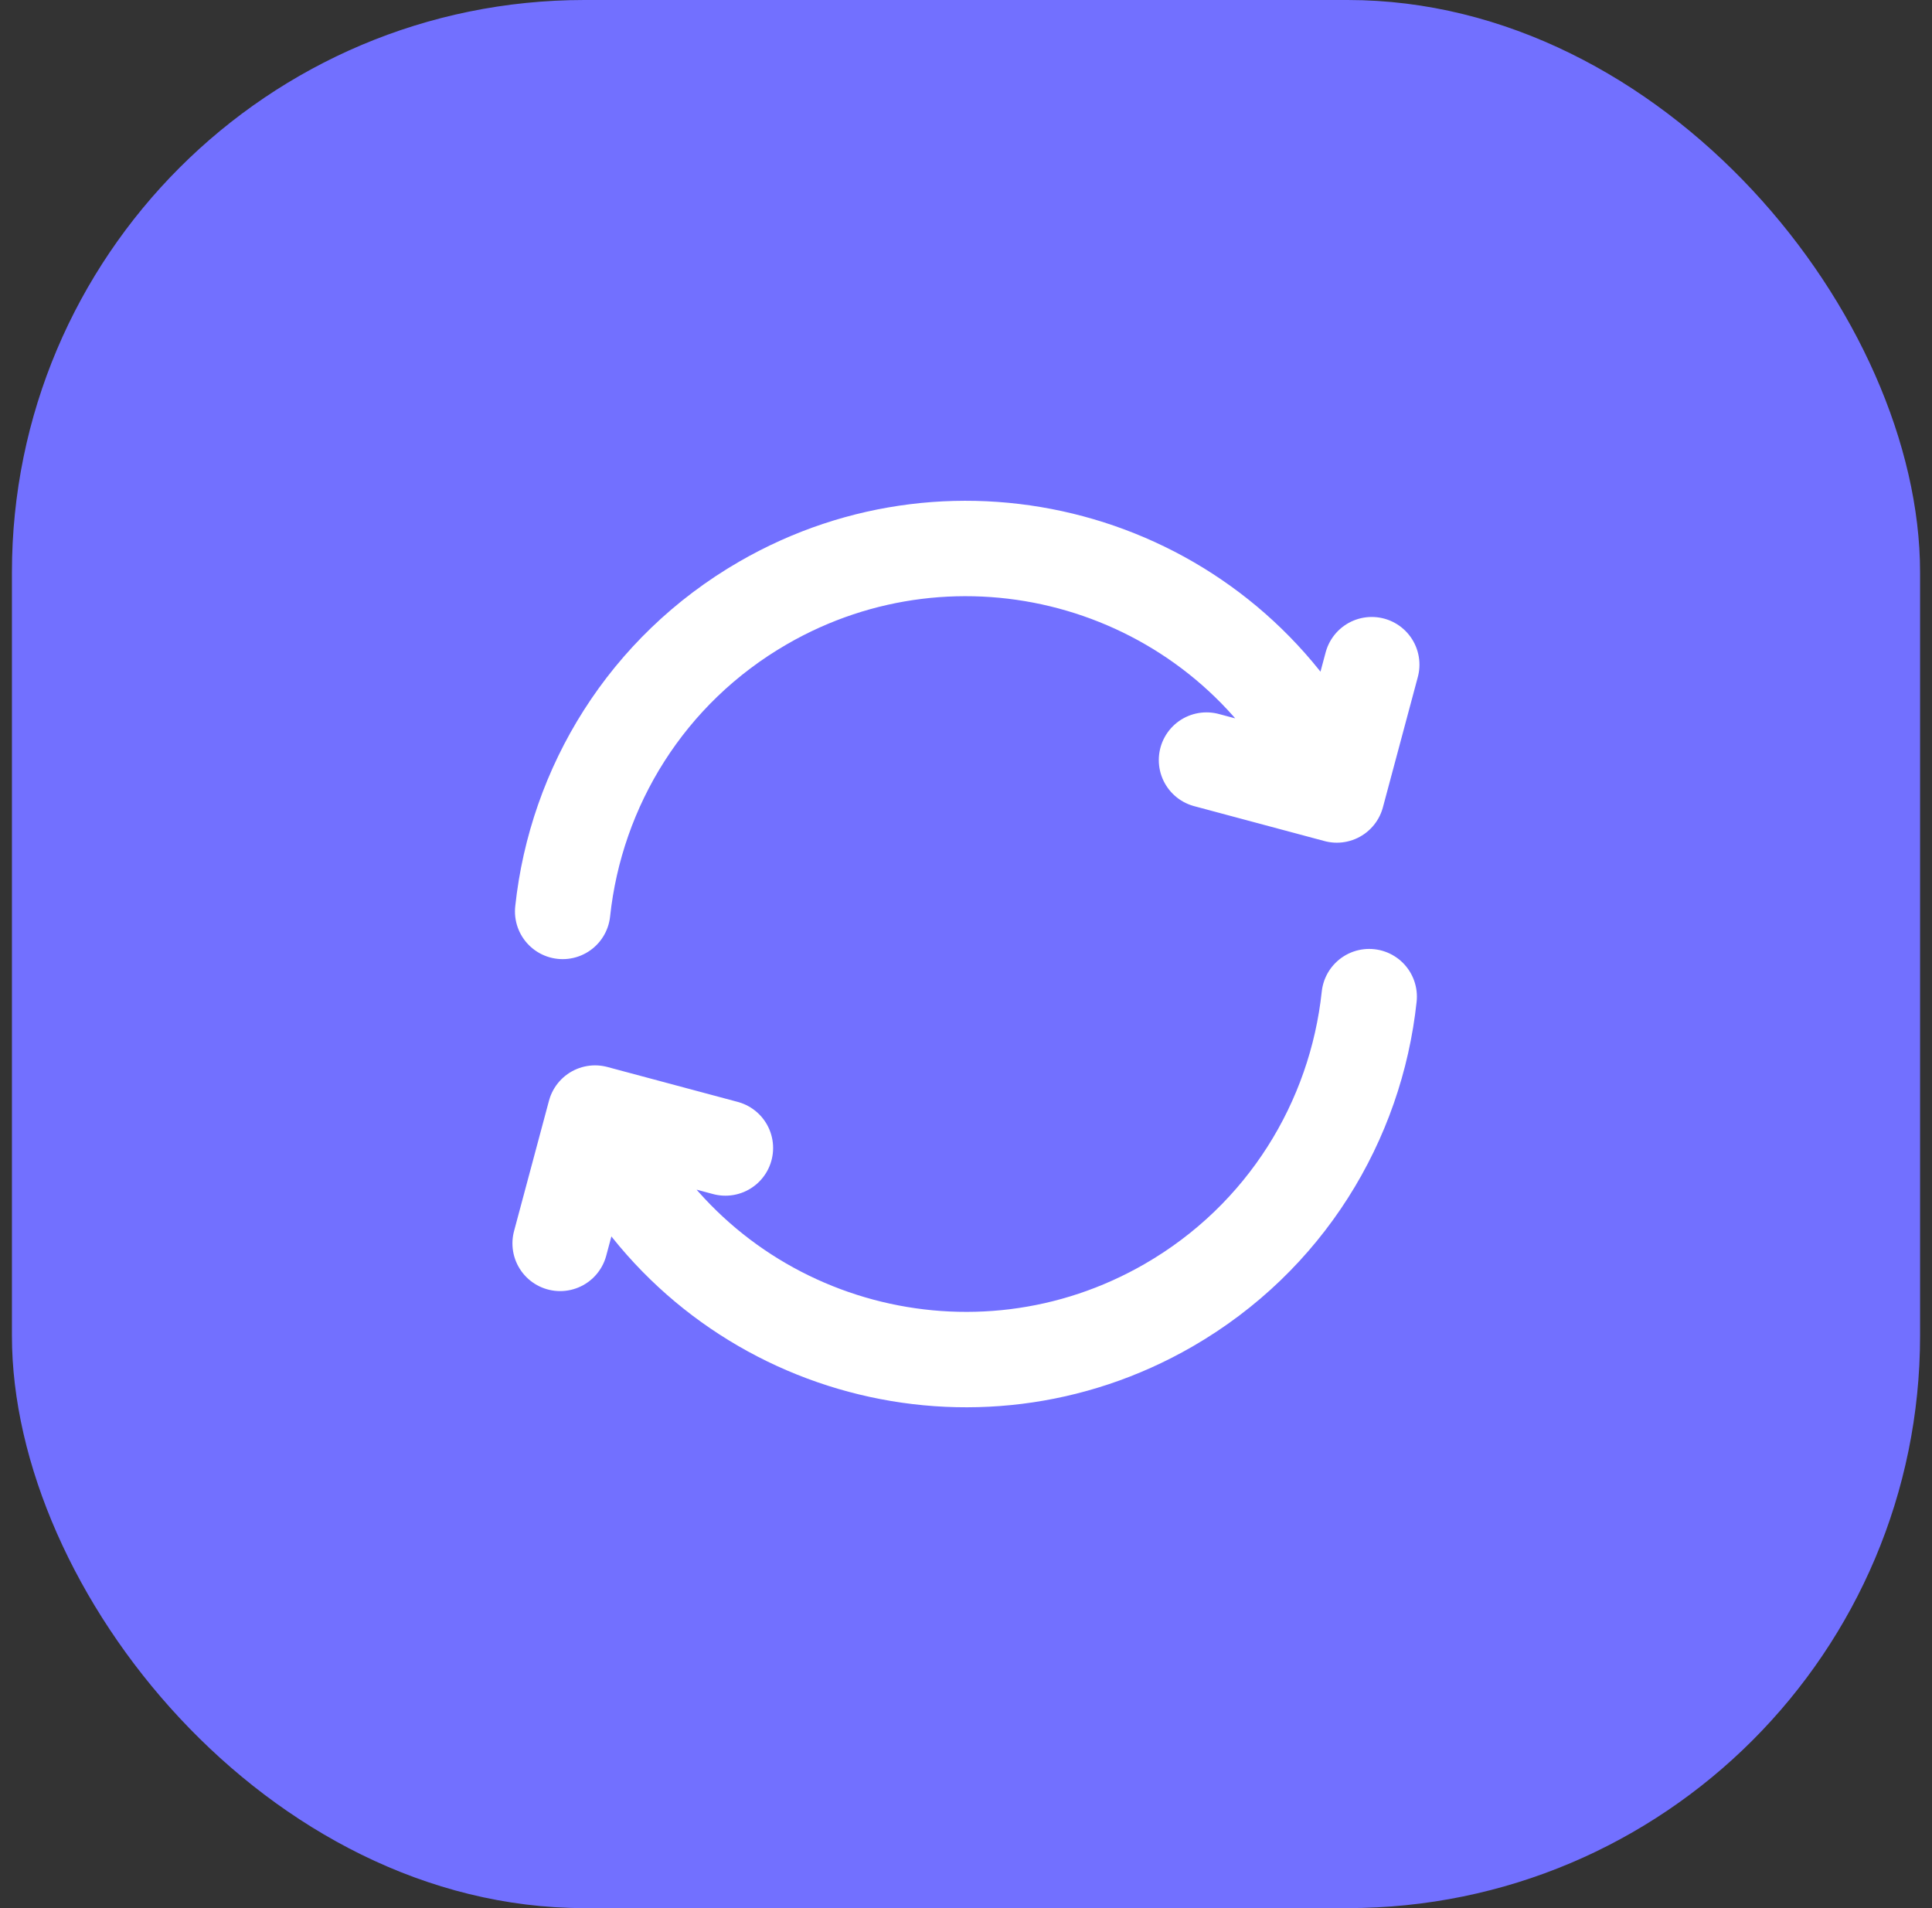
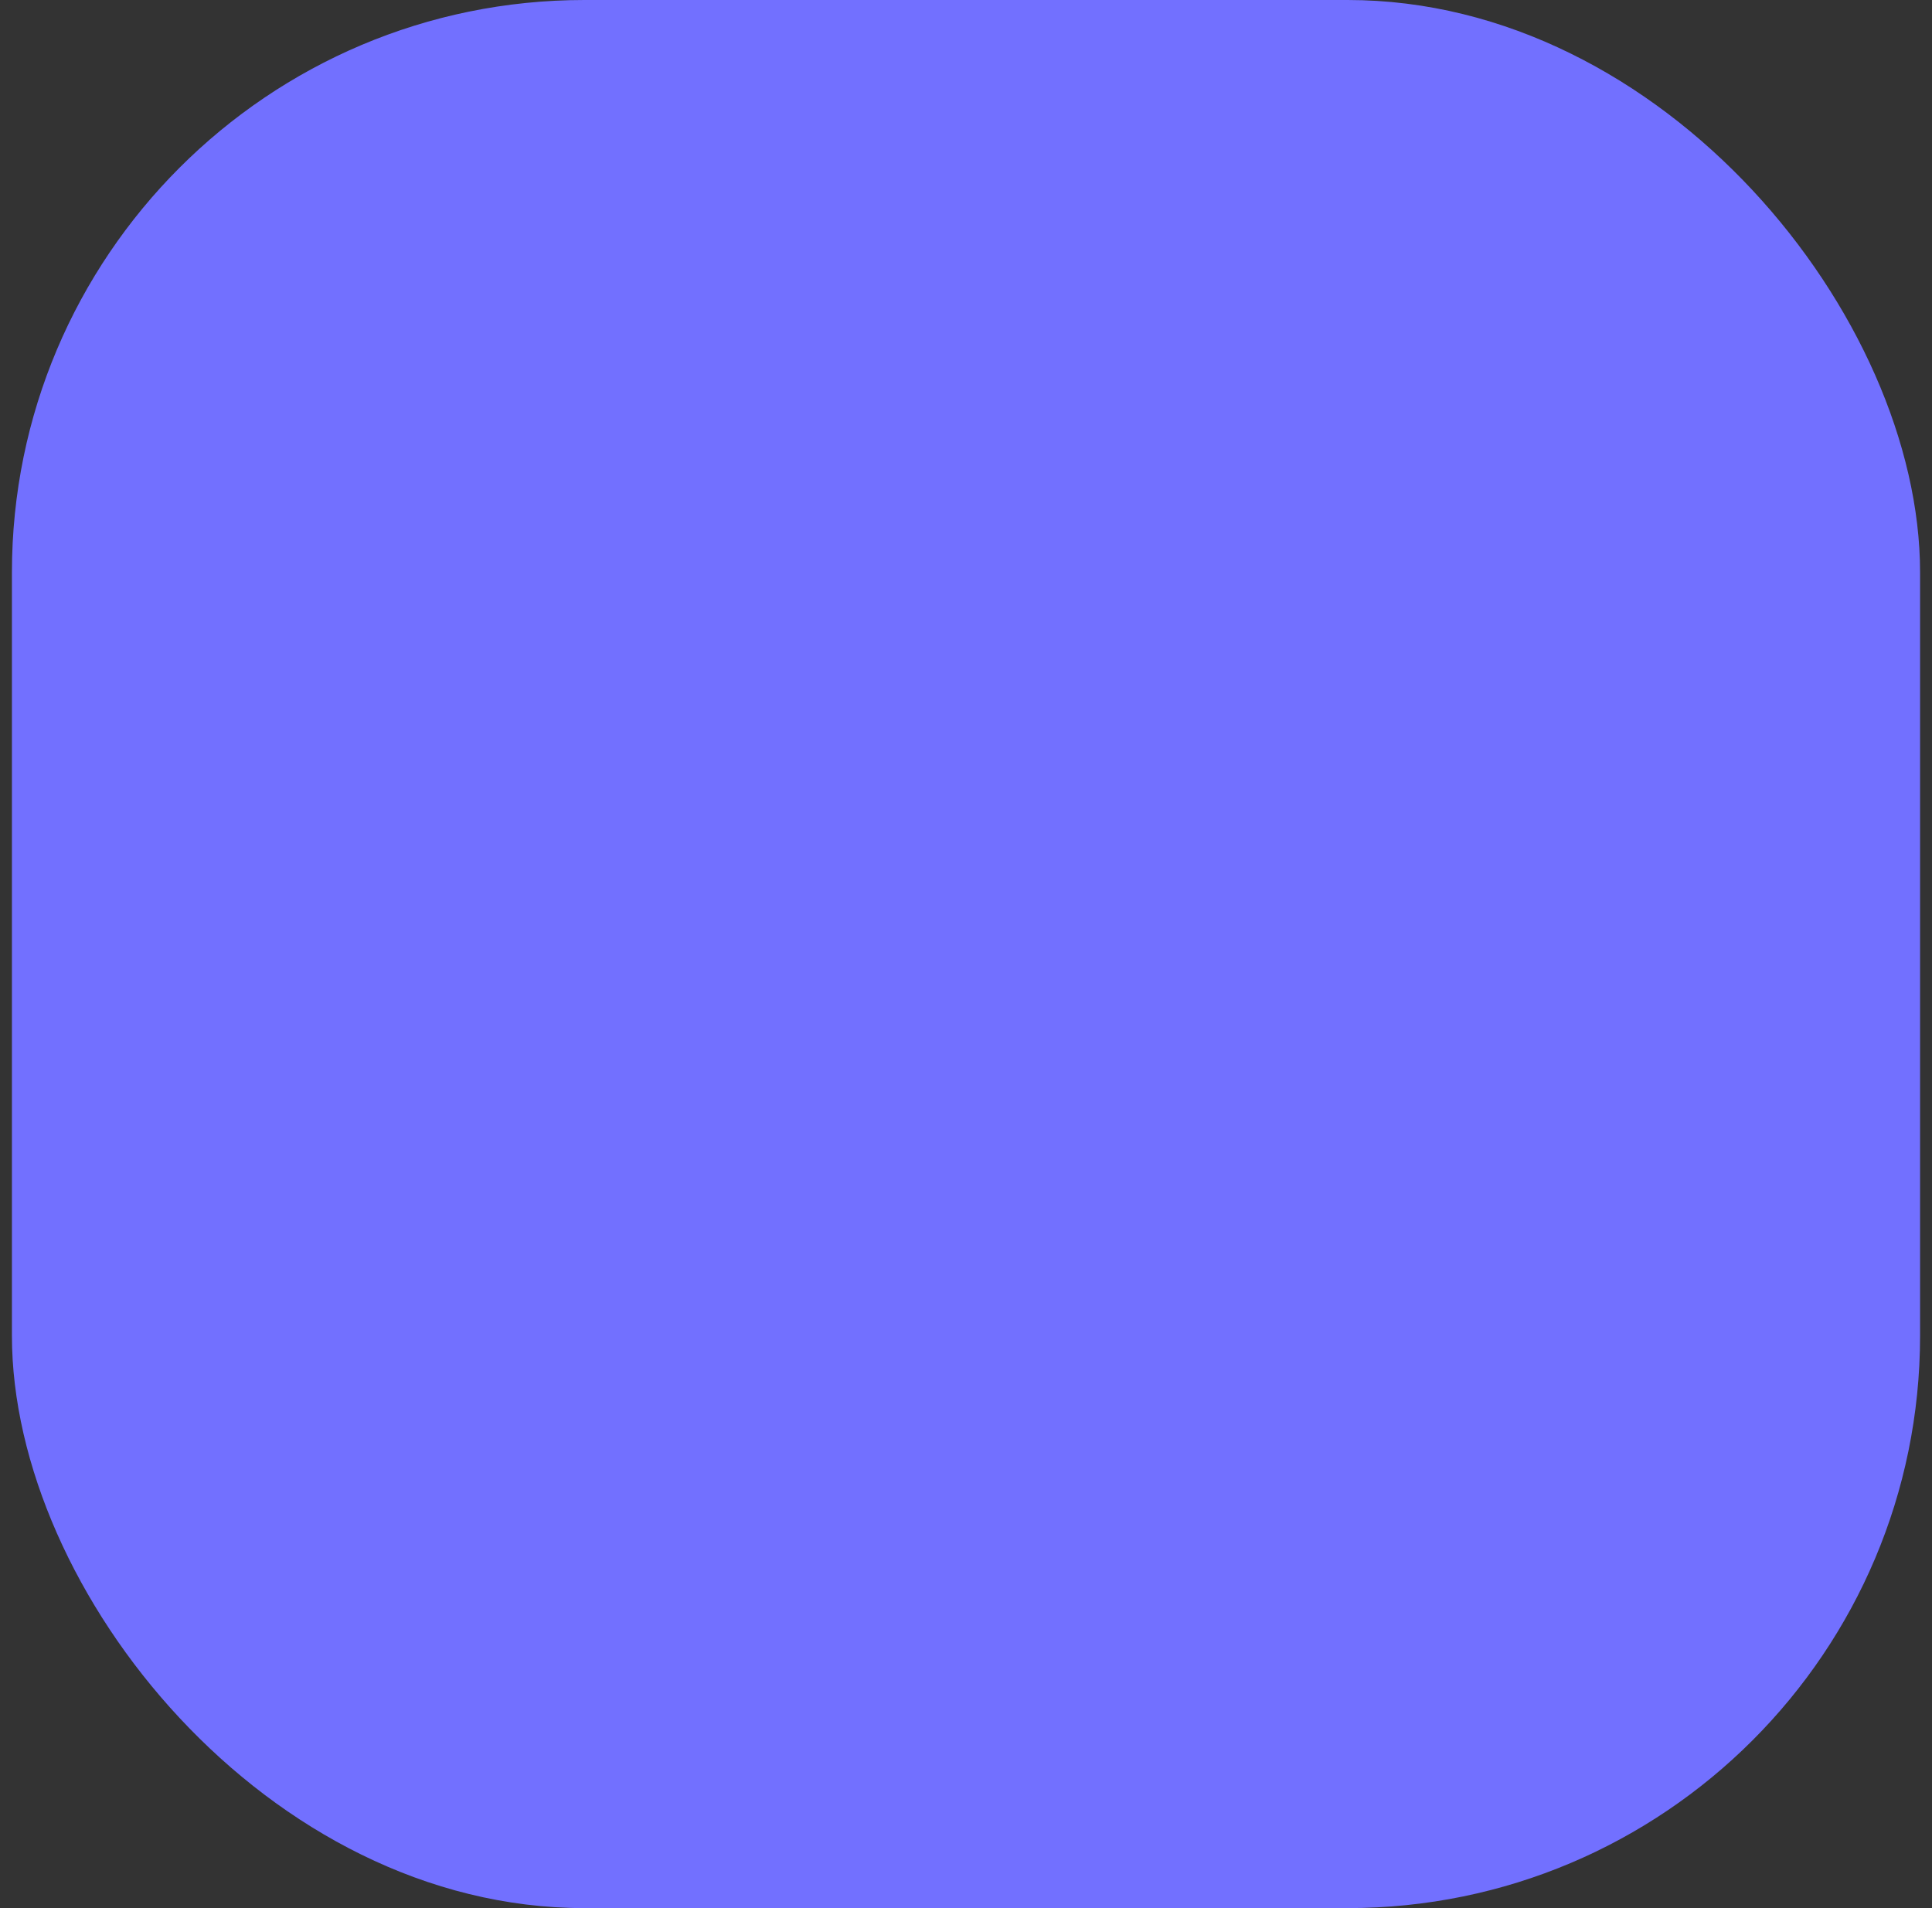
<svg xmlns="http://www.w3.org/2000/svg" width="81" height="80" viewBox="0 0 81 80" fill="none">
  <rect x="0" y="0" width="81" height="80" fill="#333333" stroke="none" />
  <rect x="0.5" width="80" height="80" rx="24" fill="#7270FF" />
-   <path d="M57.404 41.785C56.848 47.005 53.891 51.897 48.997 54.722C40.866 59.417 30.469 56.631 25.774 48.5L25.274 47.634M23.59 38.213C24.146 32.993 27.104 28.102 31.997 25.276C40.128 20.582 50.526 23.368 55.22 31.499L55.72 32.365M23.484 52.131L24.948 46.667L30.413 48.131M50.583 31.867L56.047 33.331L57.511 27.867" stroke="white" stroke-width="4" stroke-linecap="round" stroke-linejoin="round" />
</svg>